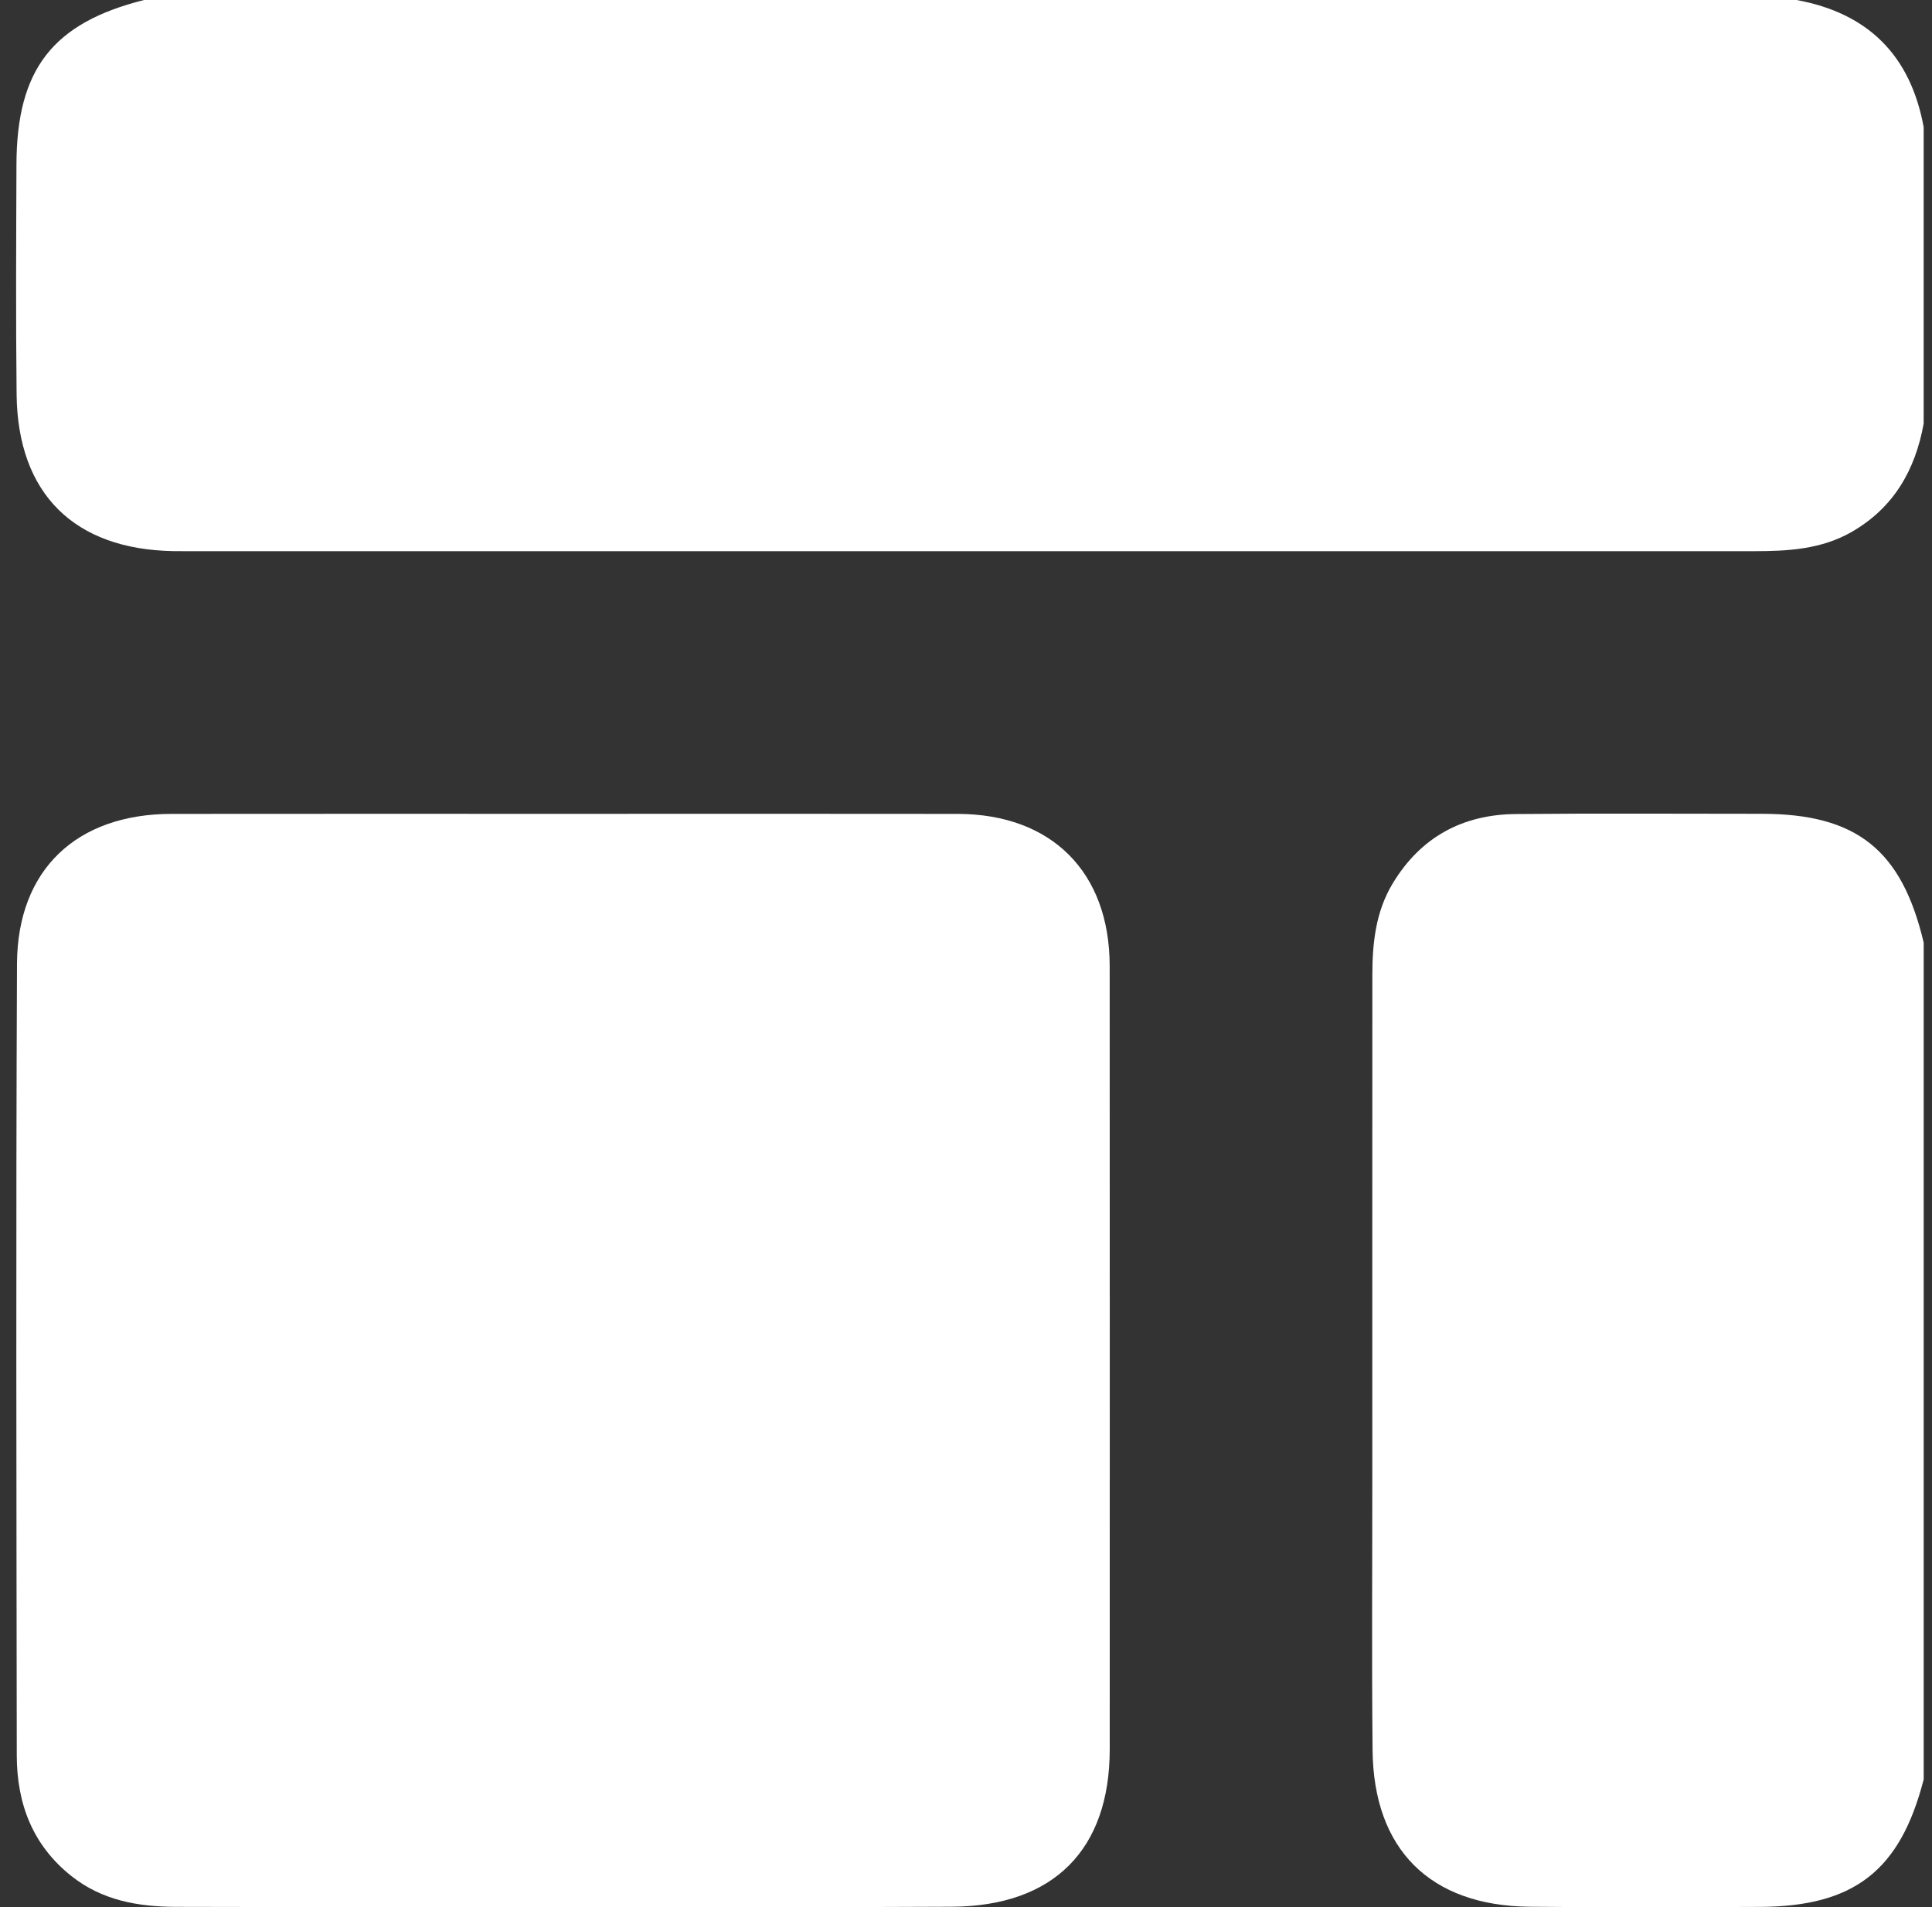
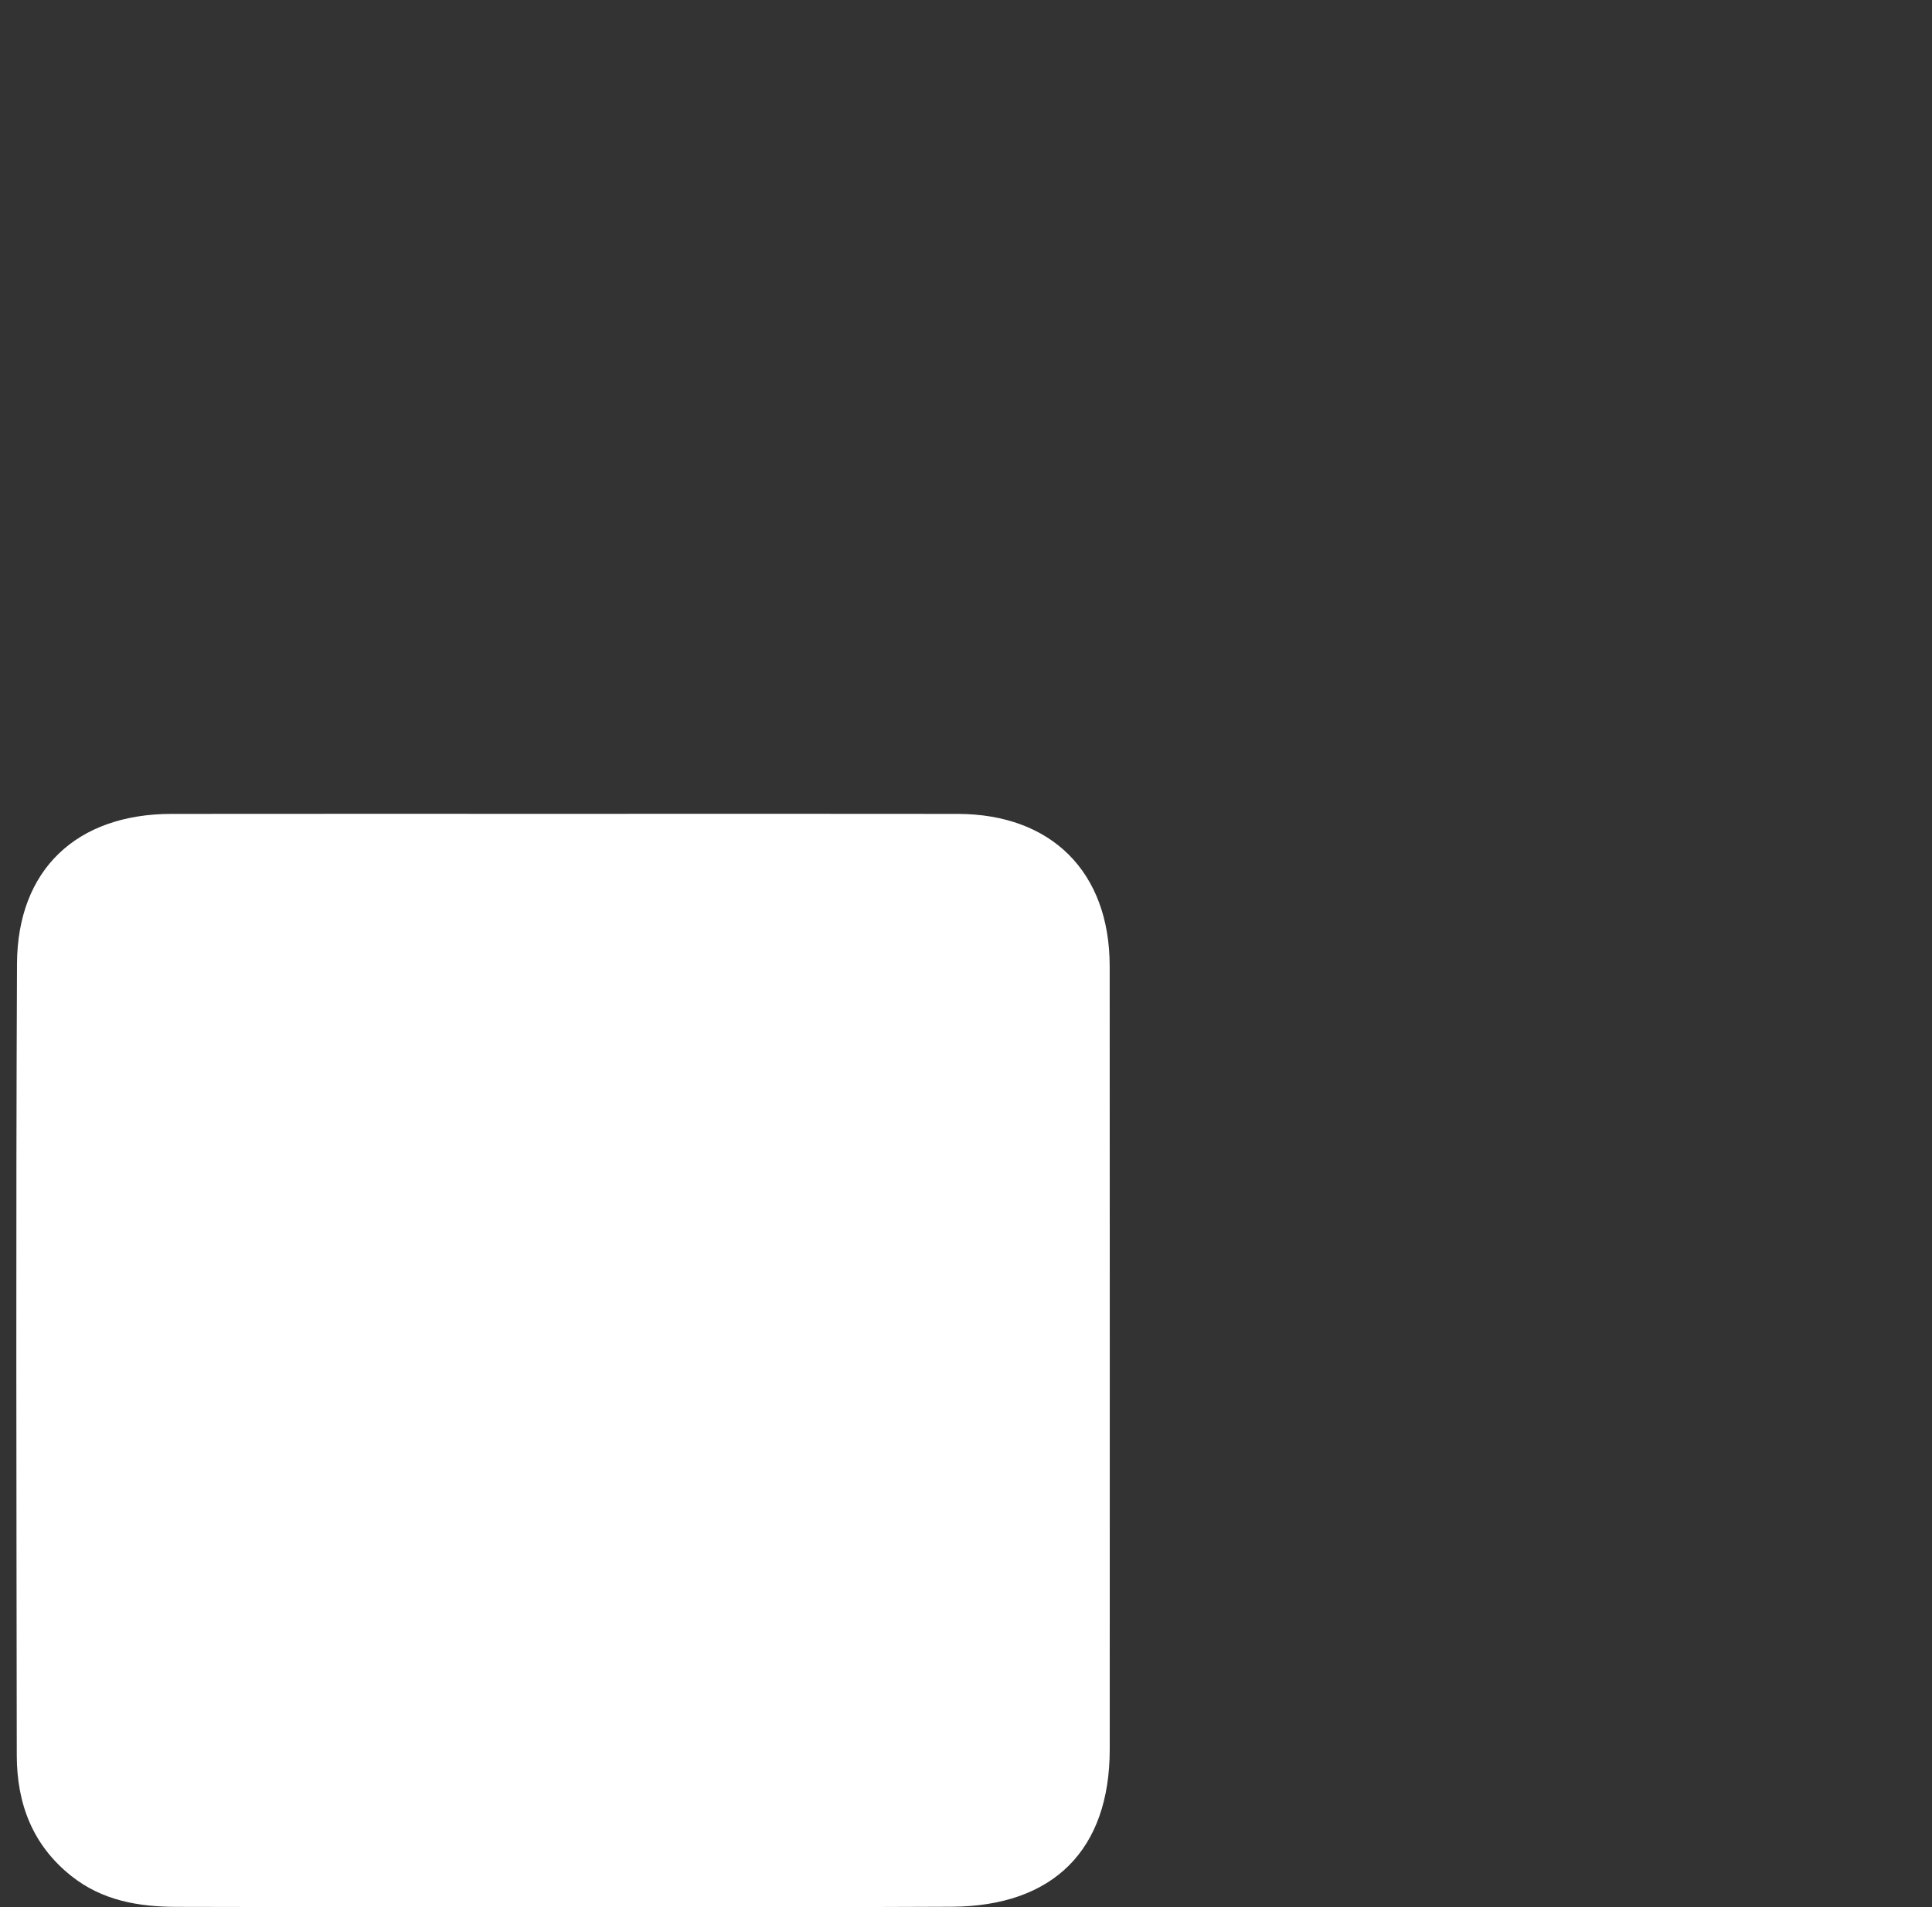
<svg xmlns="http://www.w3.org/2000/svg" width="79" height="78" viewBox="0 0 79 78" fill="none">
  <rect x="0" y="0" width="79" height="78" fill="#333333" stroke="none" />
-   <path d="M78.659 5.197C78.659 9.239 78.659 13.283 78.659 17.324C78.316 19.229 77.426 20.775 75.706 21.759C74.468 22.467 73.1 22.541 71.721 22.541C50.361 22.541 29.001 22.541 7.642 22.541C7.462 22.541 7.281 22.541 7.101 22.539C3.031 22.472 0.725 20.191 0.679 16.134C0.644 12.996 0.662 9.856 0.673 6.717C0.686 2.828 2.158 0.94 5.889 0C28.413 0 50.937 0 73.46 0C76.39 0.536 78.123 2.27 78.659 5.197Z" fill="white" />
-   <path d="M78.66 72.77C77.7 76.504 75.817 77.972 71.942 77.985C68.806 77.996 65.668 78.013 62.532 77.978C58.471 77.933 56.164 75.63 56.125 71.574C56.088 67.825 56.116 64.074 56.114 60.324C56.114 53.509 56.112 46.696 56.116 39.881C56.116 38.571 56.251 37.285 56.948 36.13C58.088 34.24 59.798 33.311 61.976 33.291C65.329 33.259 68.682 33.281 72.036 33.281C75.915 33.283 77.763 34.753 78.66 38.549C78.66 49.958 78.66 61.364 78.66 72.77Z" fill="white" />
  <path d="M23.027 33.283C28.404 33.283 33.78 33.276 39.157 33.285C42.997 33.291 45.371 35.661 45.375 39.501C45.381 50.181 45.379 60.862 45.377 71.543C45.375 75.644 43.084 77.957 38.916 77.978C32.998 78.011 27.08 77.989 21.164 77.989C16.51 77.989 11.853 77.996 7.199 77.983C5.659 77.978 4.185 77.726 2.925 76.727C1.324 75.459 0.688 73.75 0.686 71.784C0.673 60.995 0.647 50.205 0.695 39.418C0.712 35.561 3.138 33.289 7.008 33.285C12.346 33.278 17.687 33.283 23.027 33.283Z" fill="white" />
</svg>